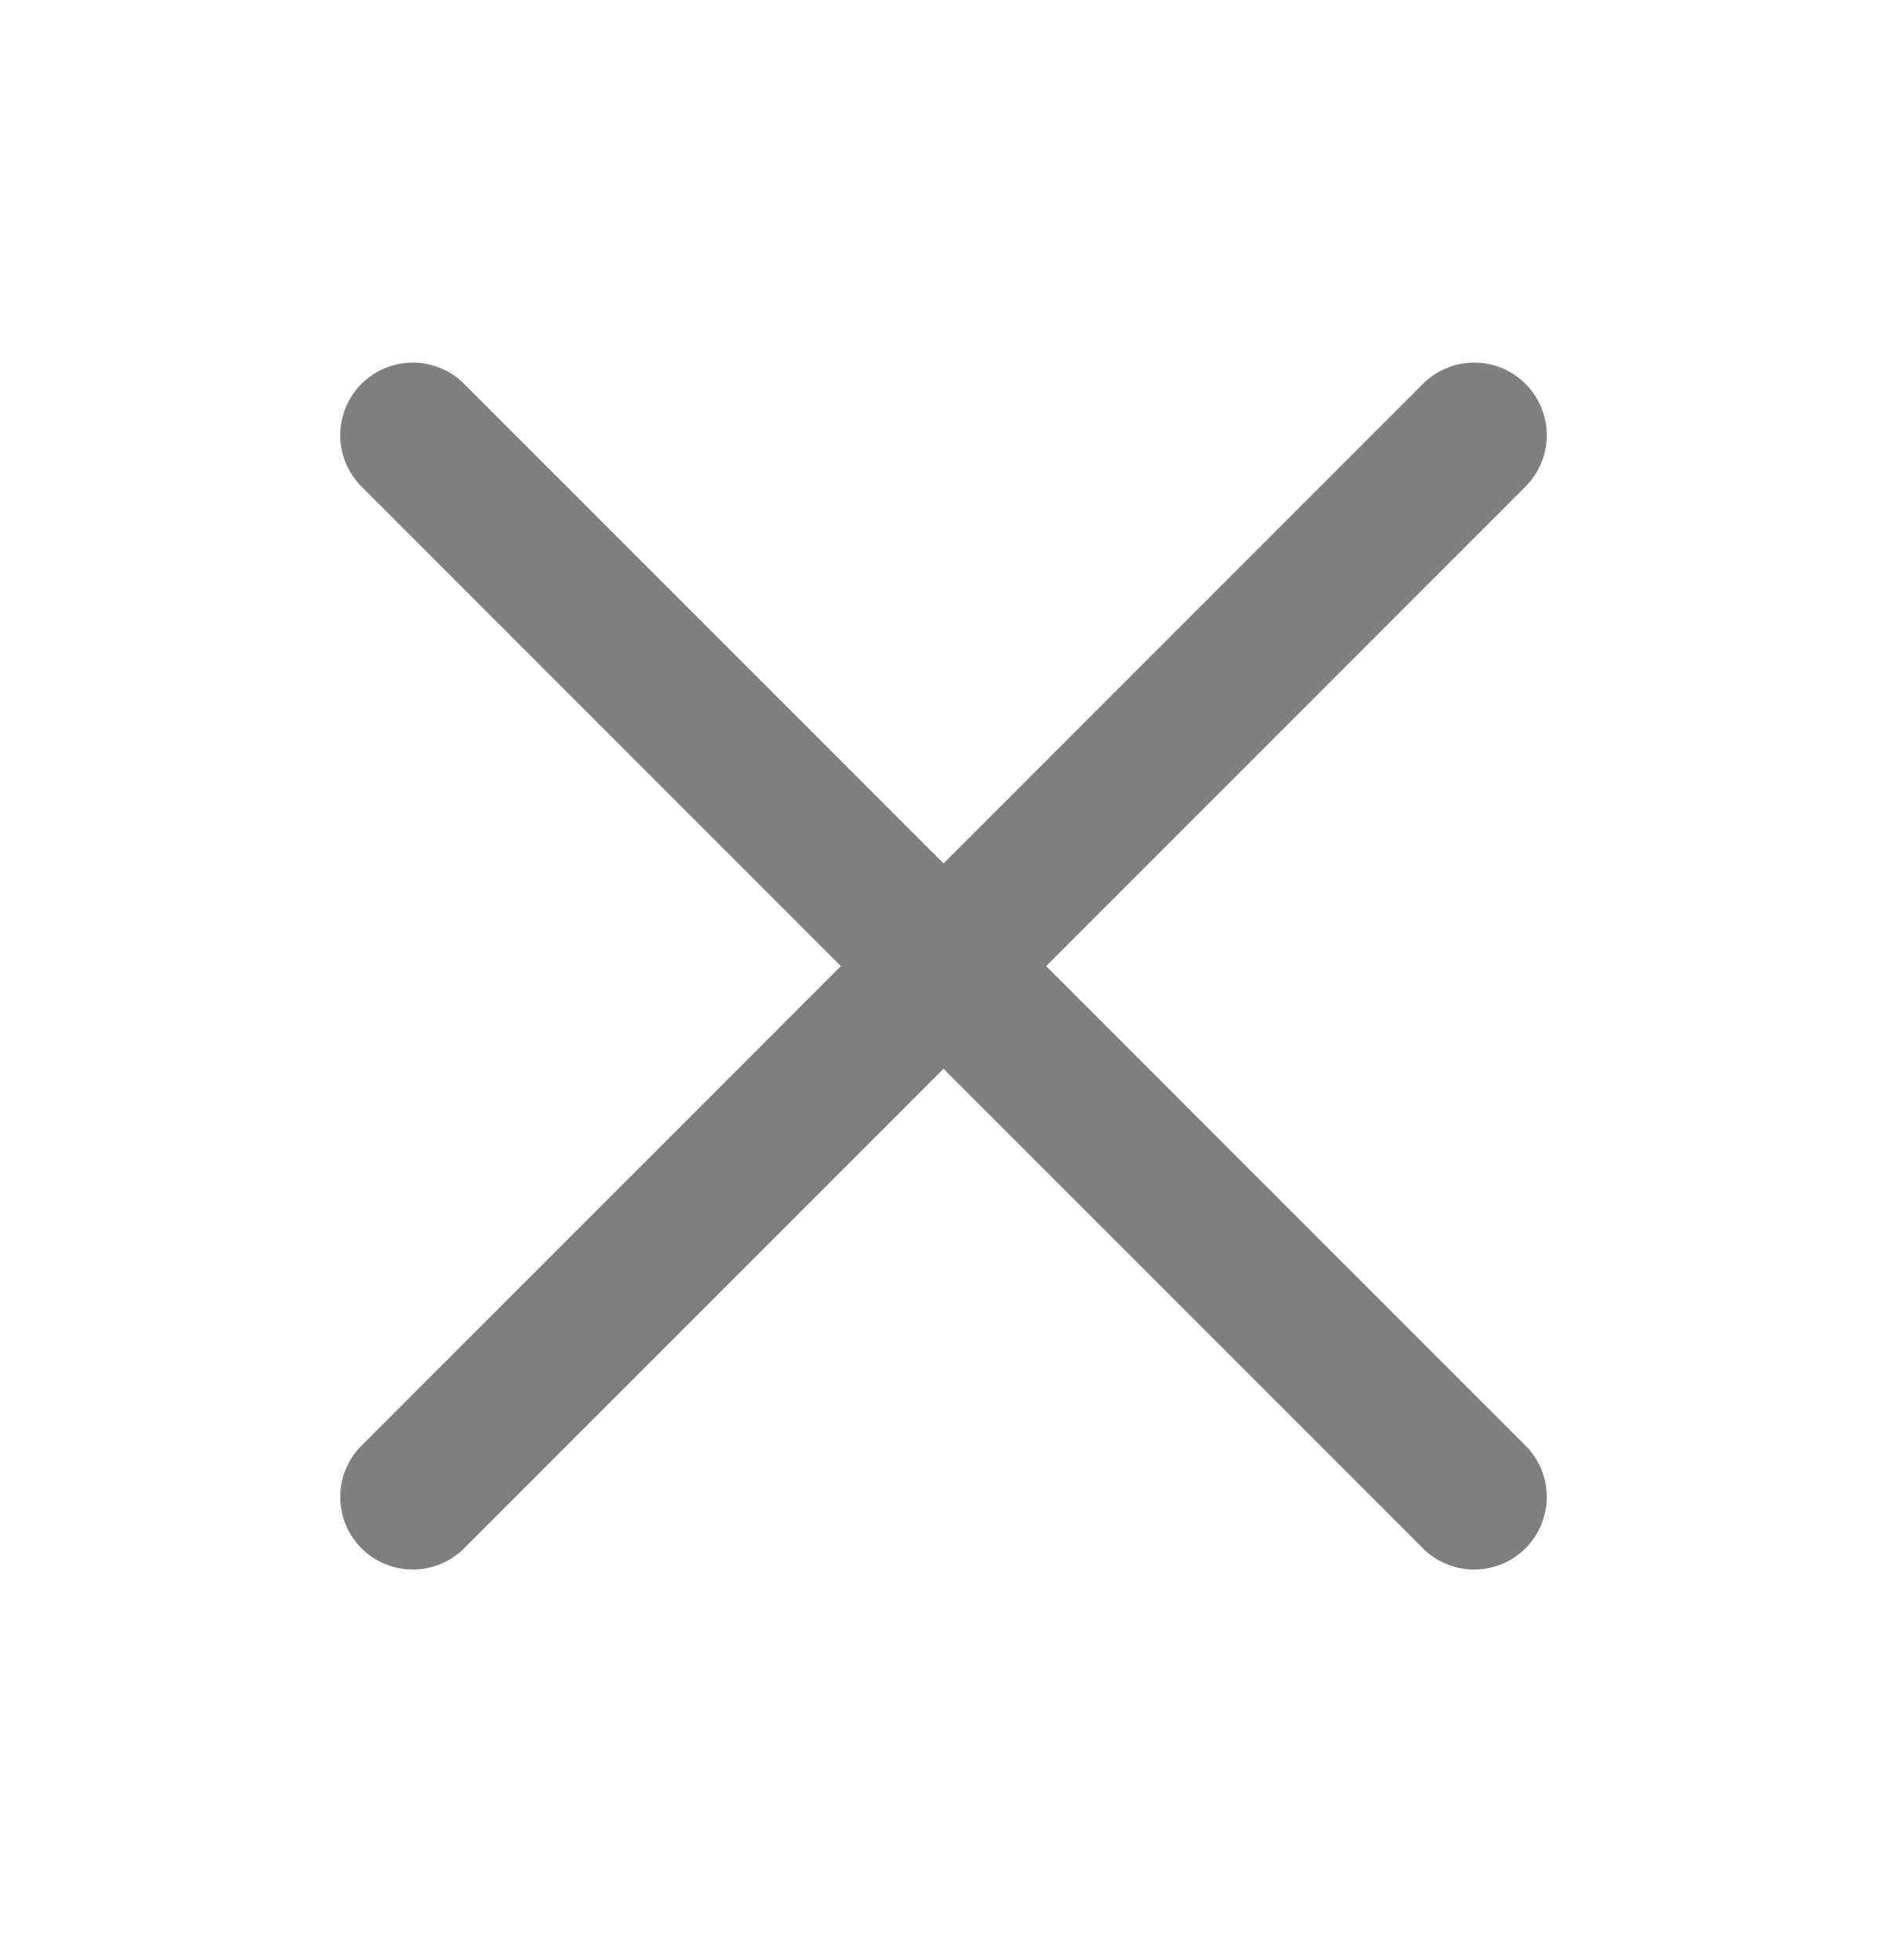
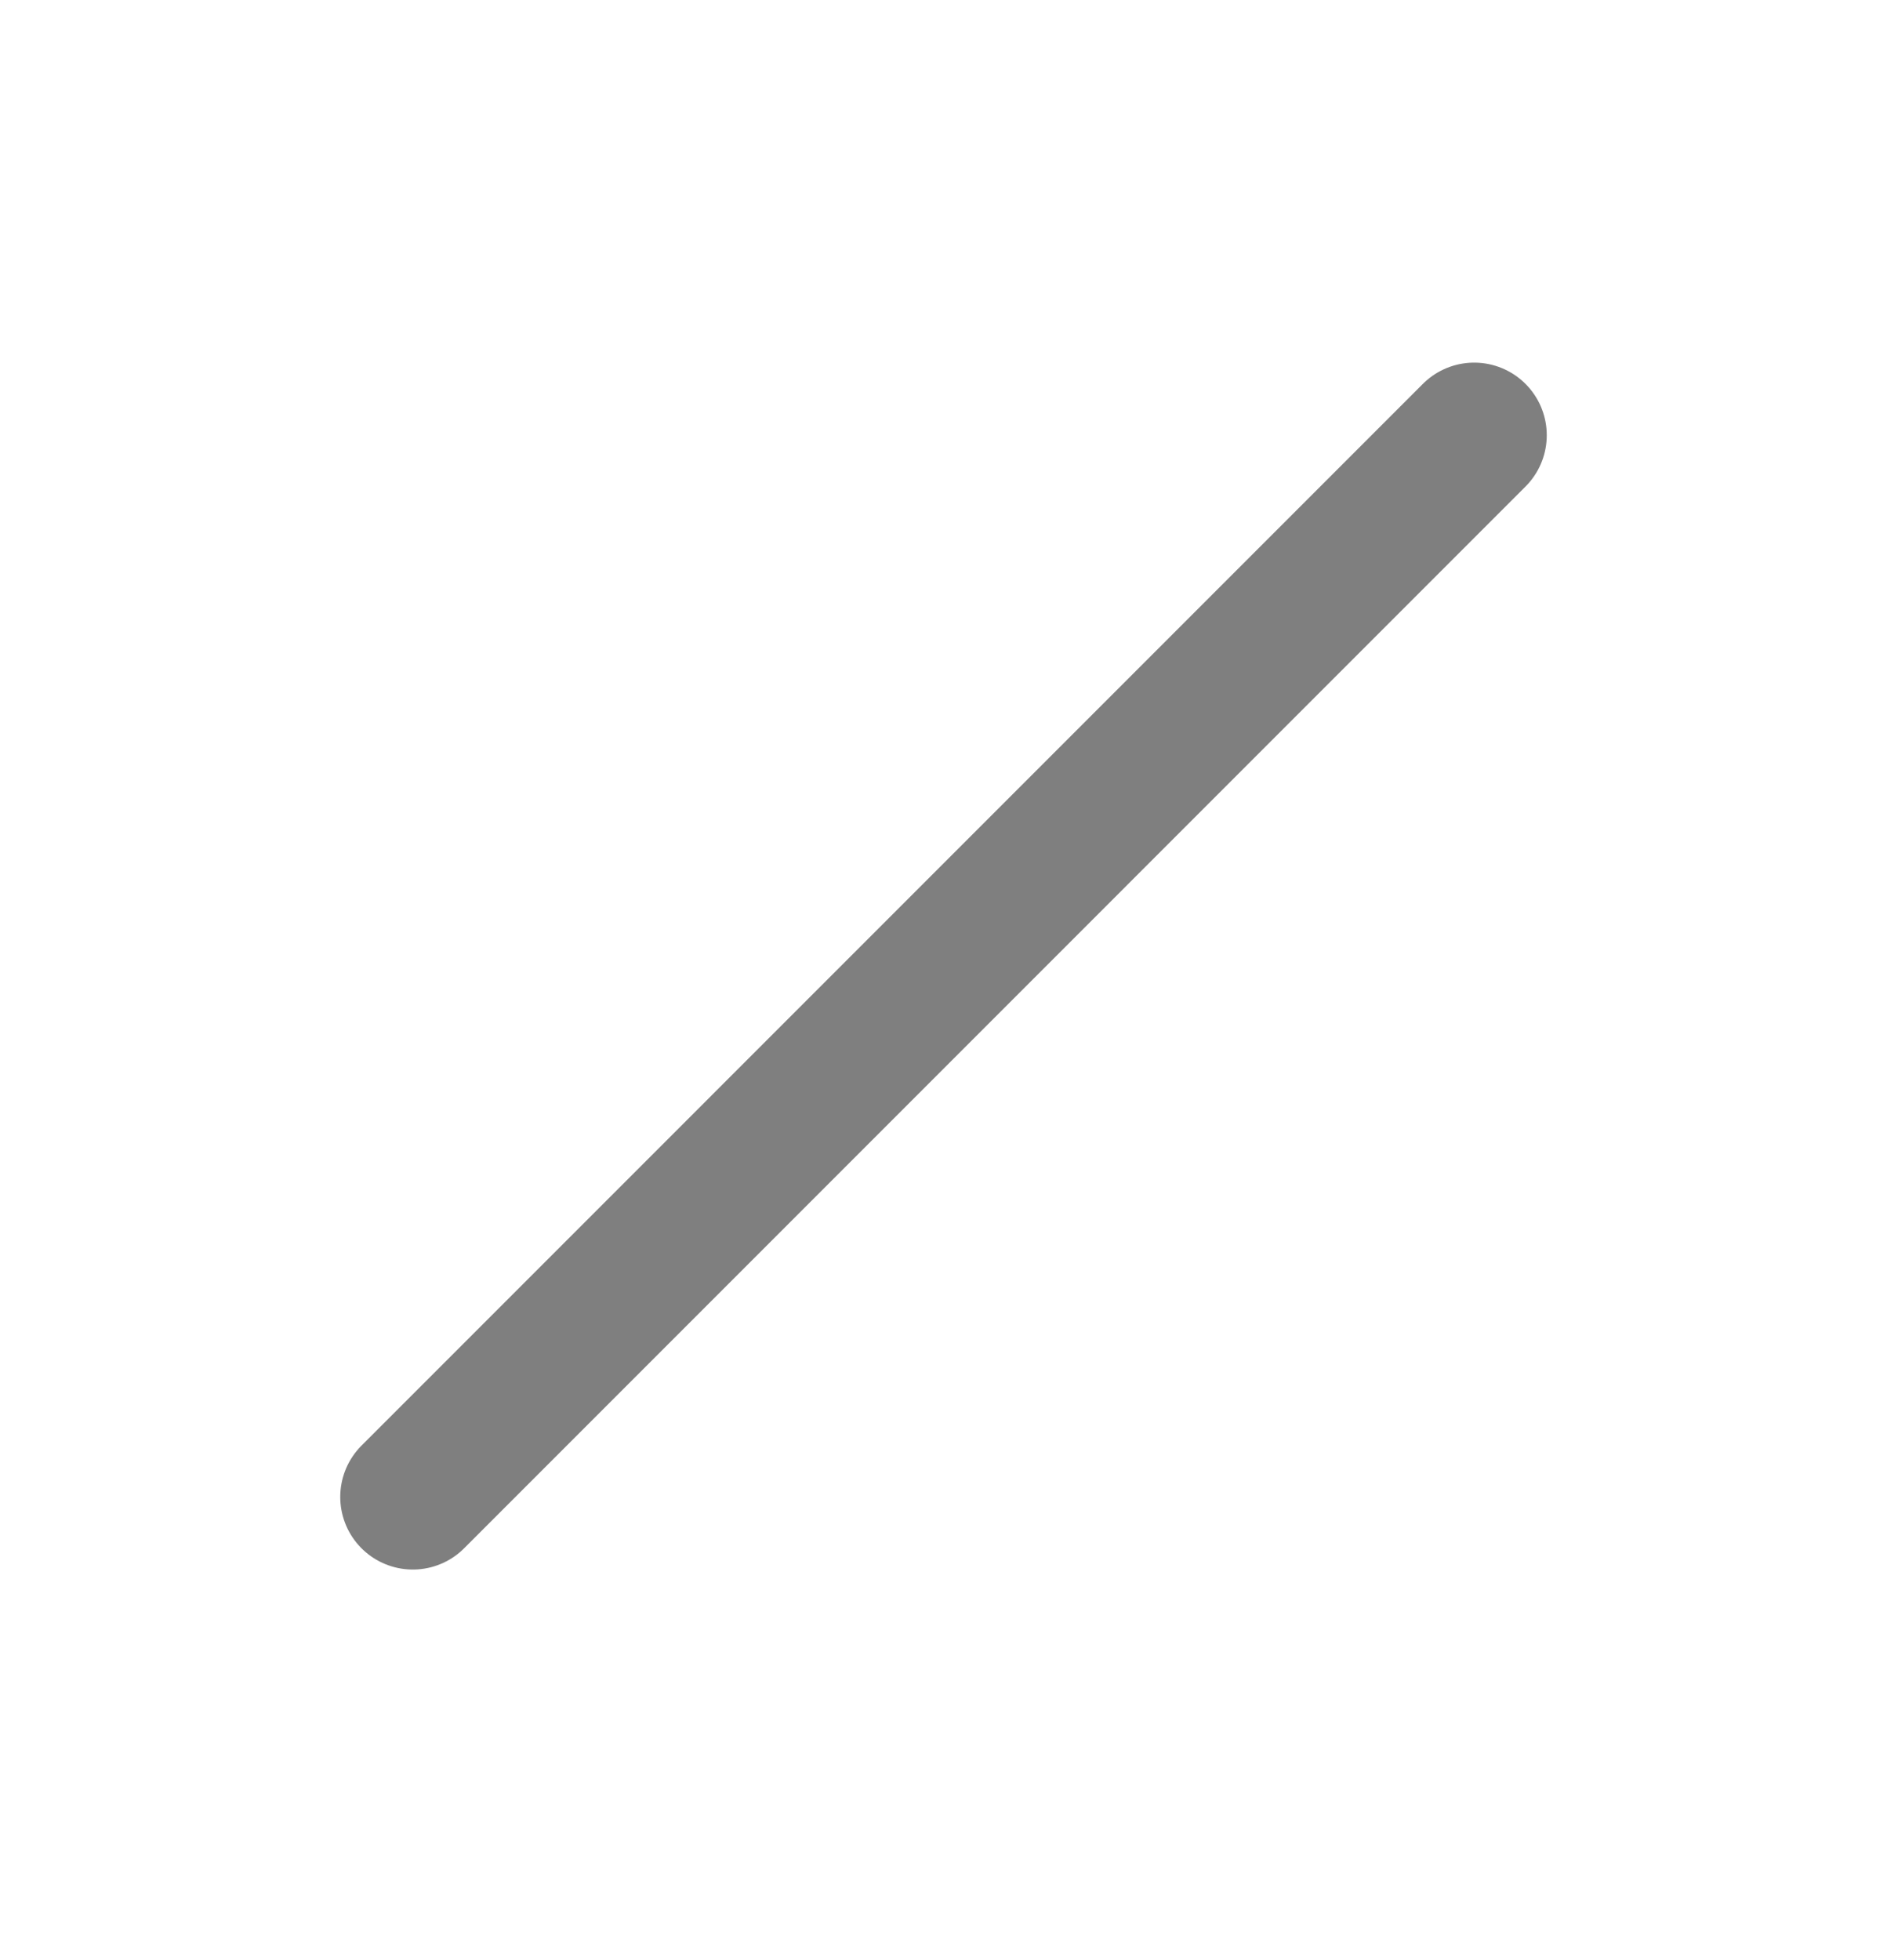
<svg xmlns="http://www.w3.org/2000/svg" width="26" height="27" viewBox="0 0 26 27" fill="none">
  <g opacity="0.5">
    <path d="M20.312 5.995L5.688 20.62" stroke="black" stroke-width="2" stroke-linecap="round" stroke-linejoin="round" />
-     <path d="M20.312 20.62L5.688 5.995" stroke="black" stroke-width="2" stroke-linecap="round" stroke-linejoin="round" />
  </g>
</svg>